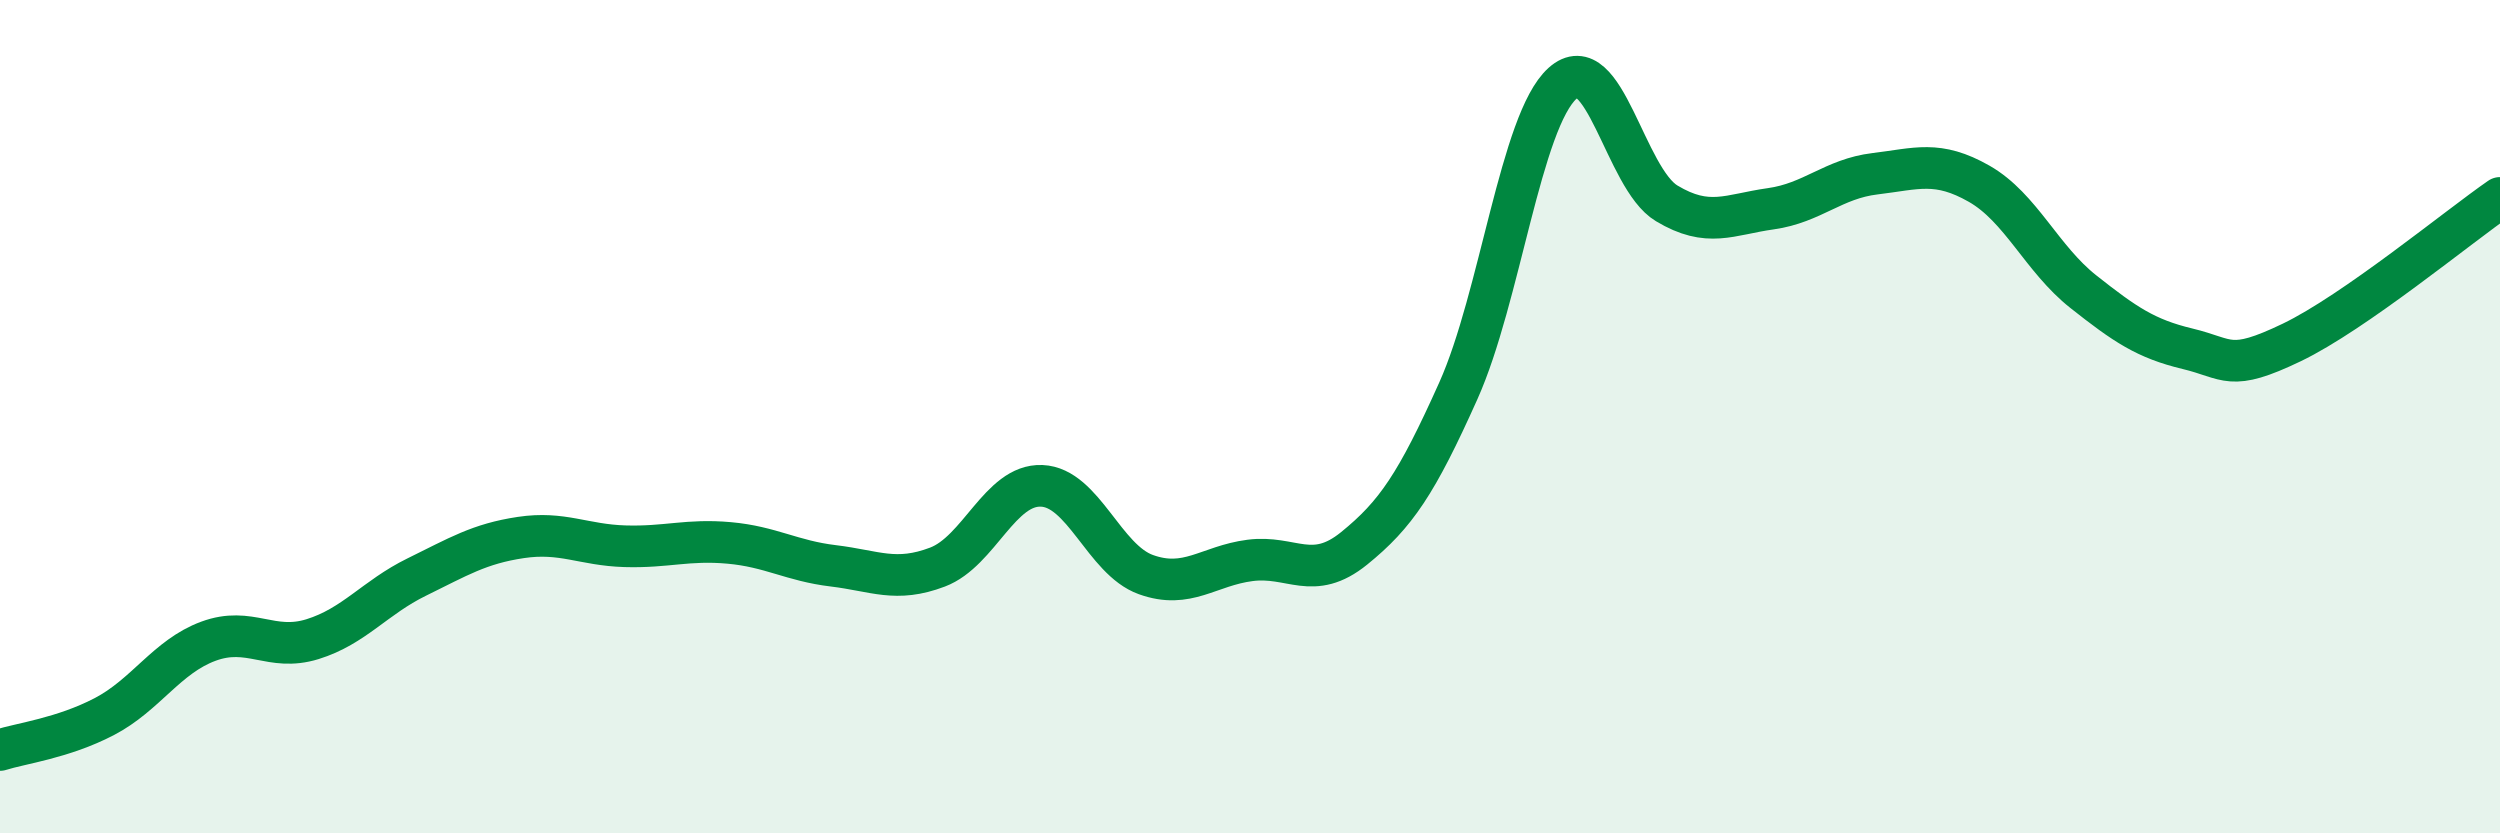
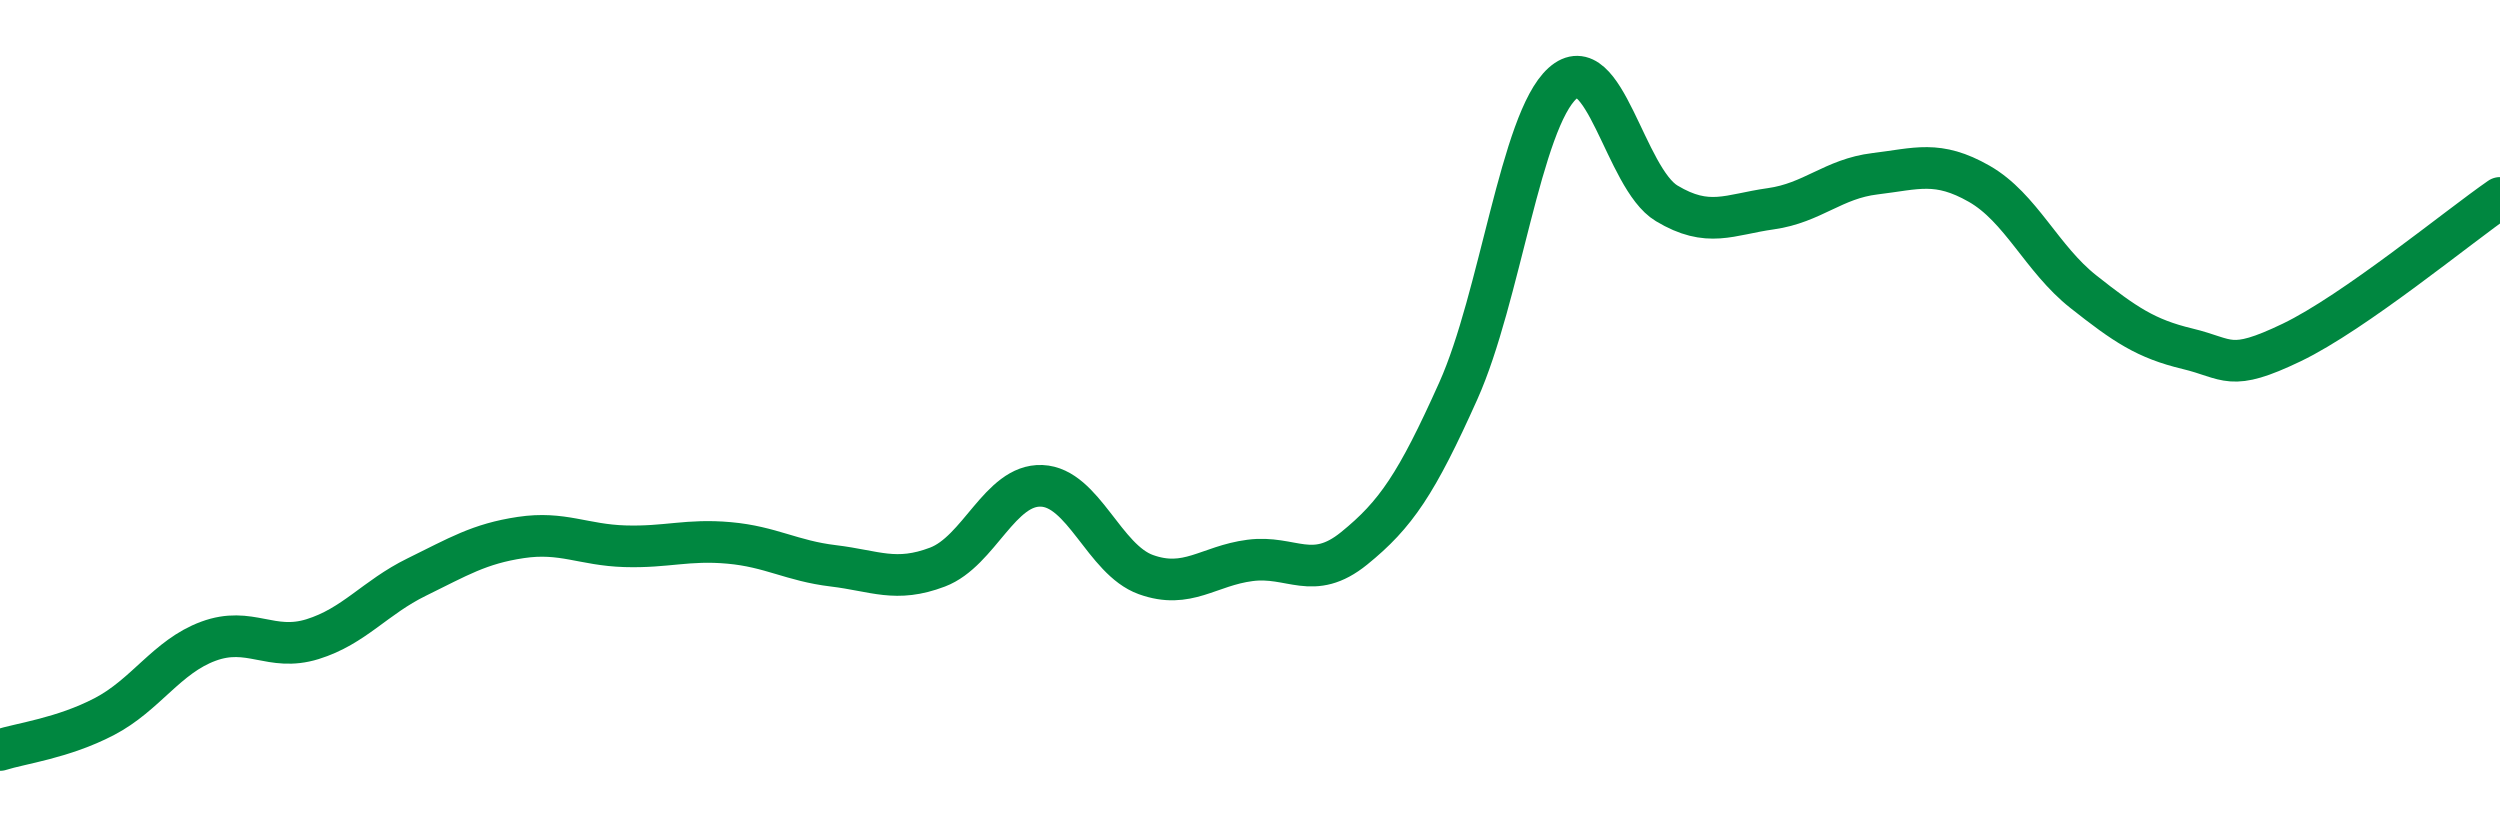
<svg xmlns="http://www.w3.org/2000/svg" width="60" height="20" viewBox="0 0 60 20">
-   <path d="M 0,18 C 0.5,17.84 1.5,17.72 2.5,17.2 C 3.5,16.68 4,15.76 5,15.39 C 6,15.02 6.5,15.65 7.5,15.34 C 8.5,15.03 9,14.34 10,13.85 C 11,13.36 11.5,13.05 12.5,12.9 C 13.5,12.75 14,13.08 15,13.11 C 16,13.14 16.5,12.94 17.5,13.03 C 18.5,13.12 19,13.46 20,13.58 C 21,13.7 21.5,13.99 22.5,13.61 C 23.5,13.23 24,11.62 25,11.66 C 26,11.7 26.5,13.43 27.5,13.79 C 28.5,14.15 29,13.58 30,13.45 C 31,13.32 31.5,13.97 32.5,13.16 C 33.5,12.35 34,11.61 35,9.38 C 36,7.15 36.5,2.9 37.5,2 C 38.5,1.1 39,4.28 40,4.88 C 41,5.48 41.5,5.15 42.5,5.01 C 43.5,4.87 44,4.29 45,4.17 C 46,4.05 46.5,3.84 47.5,4.41 C 48.5,4.98 49,6.21 50,7 C 51,7.79 51.5,8.13 52.5,8.37 C 53.5,8.61 53.5,8.94 55,8.22 C 56.5,7.5 59,5.44 60,4.75L60 20L0 20Z" fill="#008740" opacity="0.1" stroke-linecap="round" stroke-linejoin="round" />
  <path d="M 0,18 C 0.5,17.84 1.5,17.72 2.5,17.2 C 3.5,16.68 4,15.76 5,15.39 C 6,15.02 6.5,15.65 7.5,15.34 C 8.5,15.03 9,14.34 10,13.85 C 11,13.36 11.5,13.05 12.5,12.9 C 13.5,12.75 14,13.08 15,13.11 C 16,13.14 16.5,12.94 17.5,13.03 C 18.5,13.12 19,13.46 20,13.58 C 21,13.7 21.5,13.99 22.5,13.61 C 23.5,13.23 24,11.62 25,11.66 C 26,11.7 26.5,13.43 27.5,13.79 C 28.5,14.15 29,13.58 30,13.45 C 31,13.32 31.5,13.97 32.5,13.16 C 33.5,12.35 34,11.61 35,9.38 C 36,7.15 36.5,2.9 37.5,2 C 38.5,1.1 39,4.28 40,4.88 C 41,5.48 41.5,5.15 42.5,5.01 C 43.5,4.87 44,4.29 45,4.17 C 46,4.05 46.5,3.84 47.5,4.41 C 48.5,4.98 49,6.21 50,7 C 51,7.79 51.5,8.13 52.5,8.37 C 53.5,8.61 53.5,8.94 55,8.22 C 56.5,7.5 59,5.44 60,4.75" stroke="#008740" stroke-width="1" fill="none" stroke-linecap="round" stroke-linejoin="round" />
</svg>